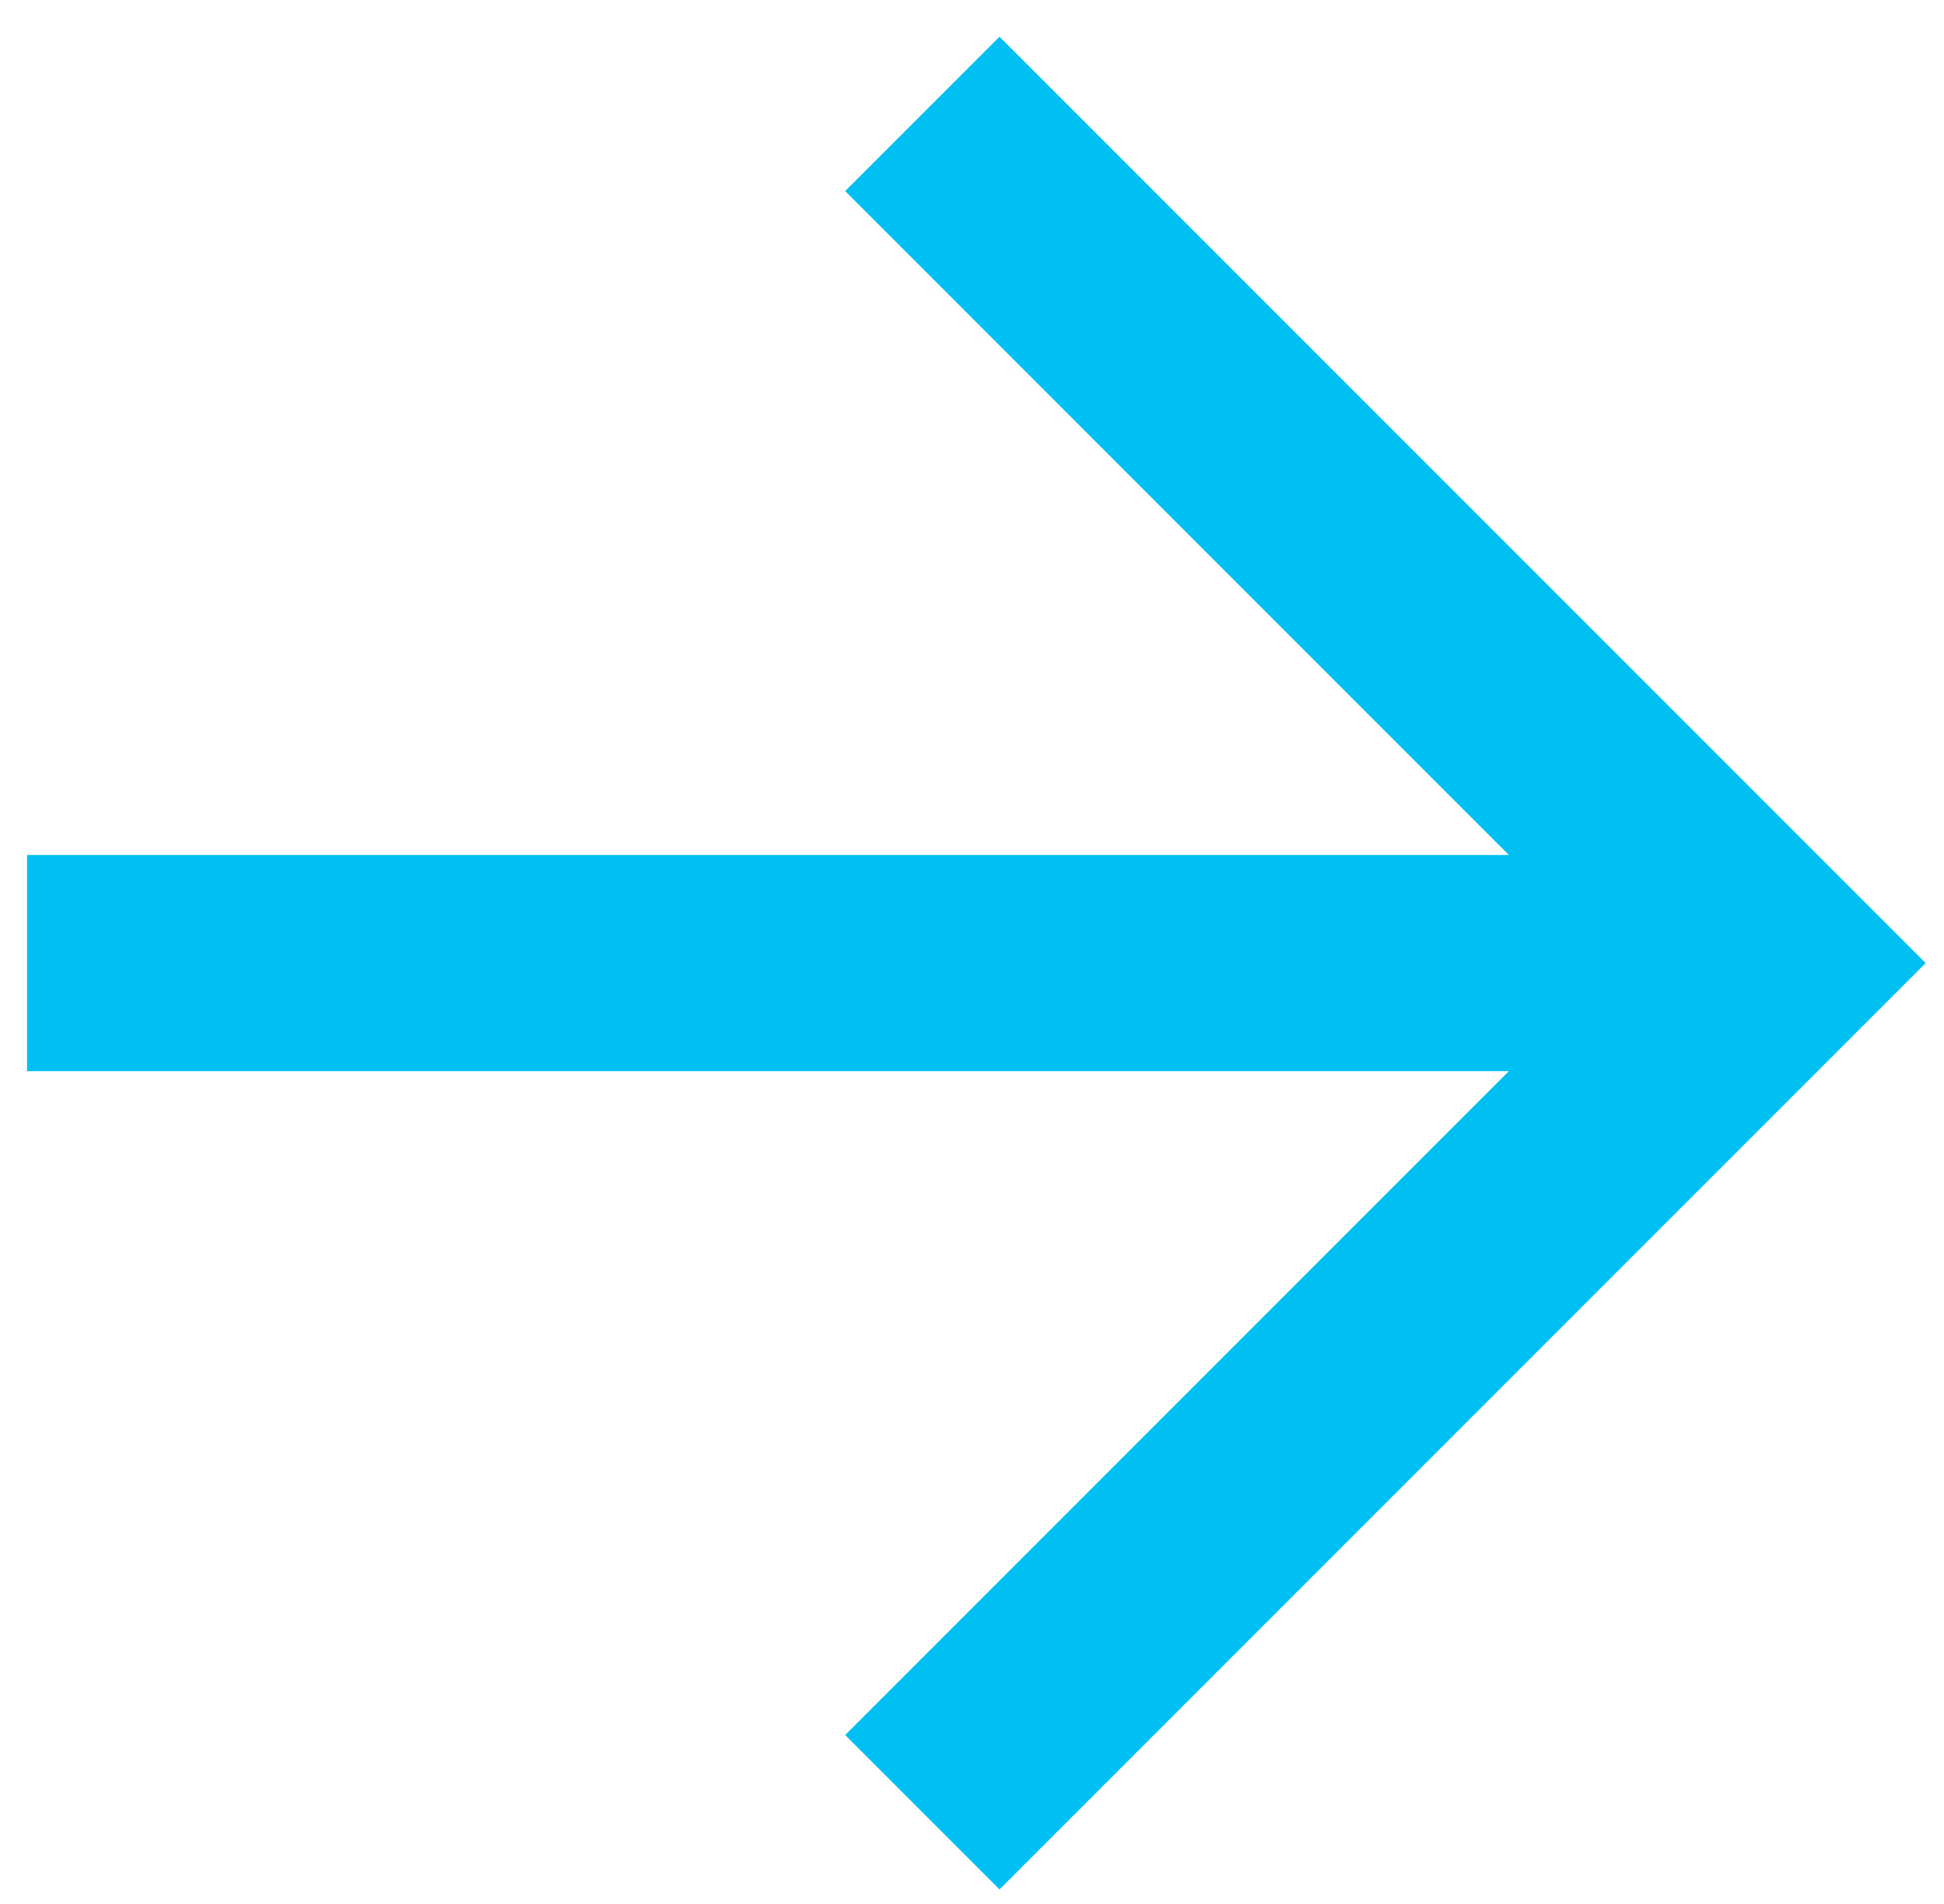
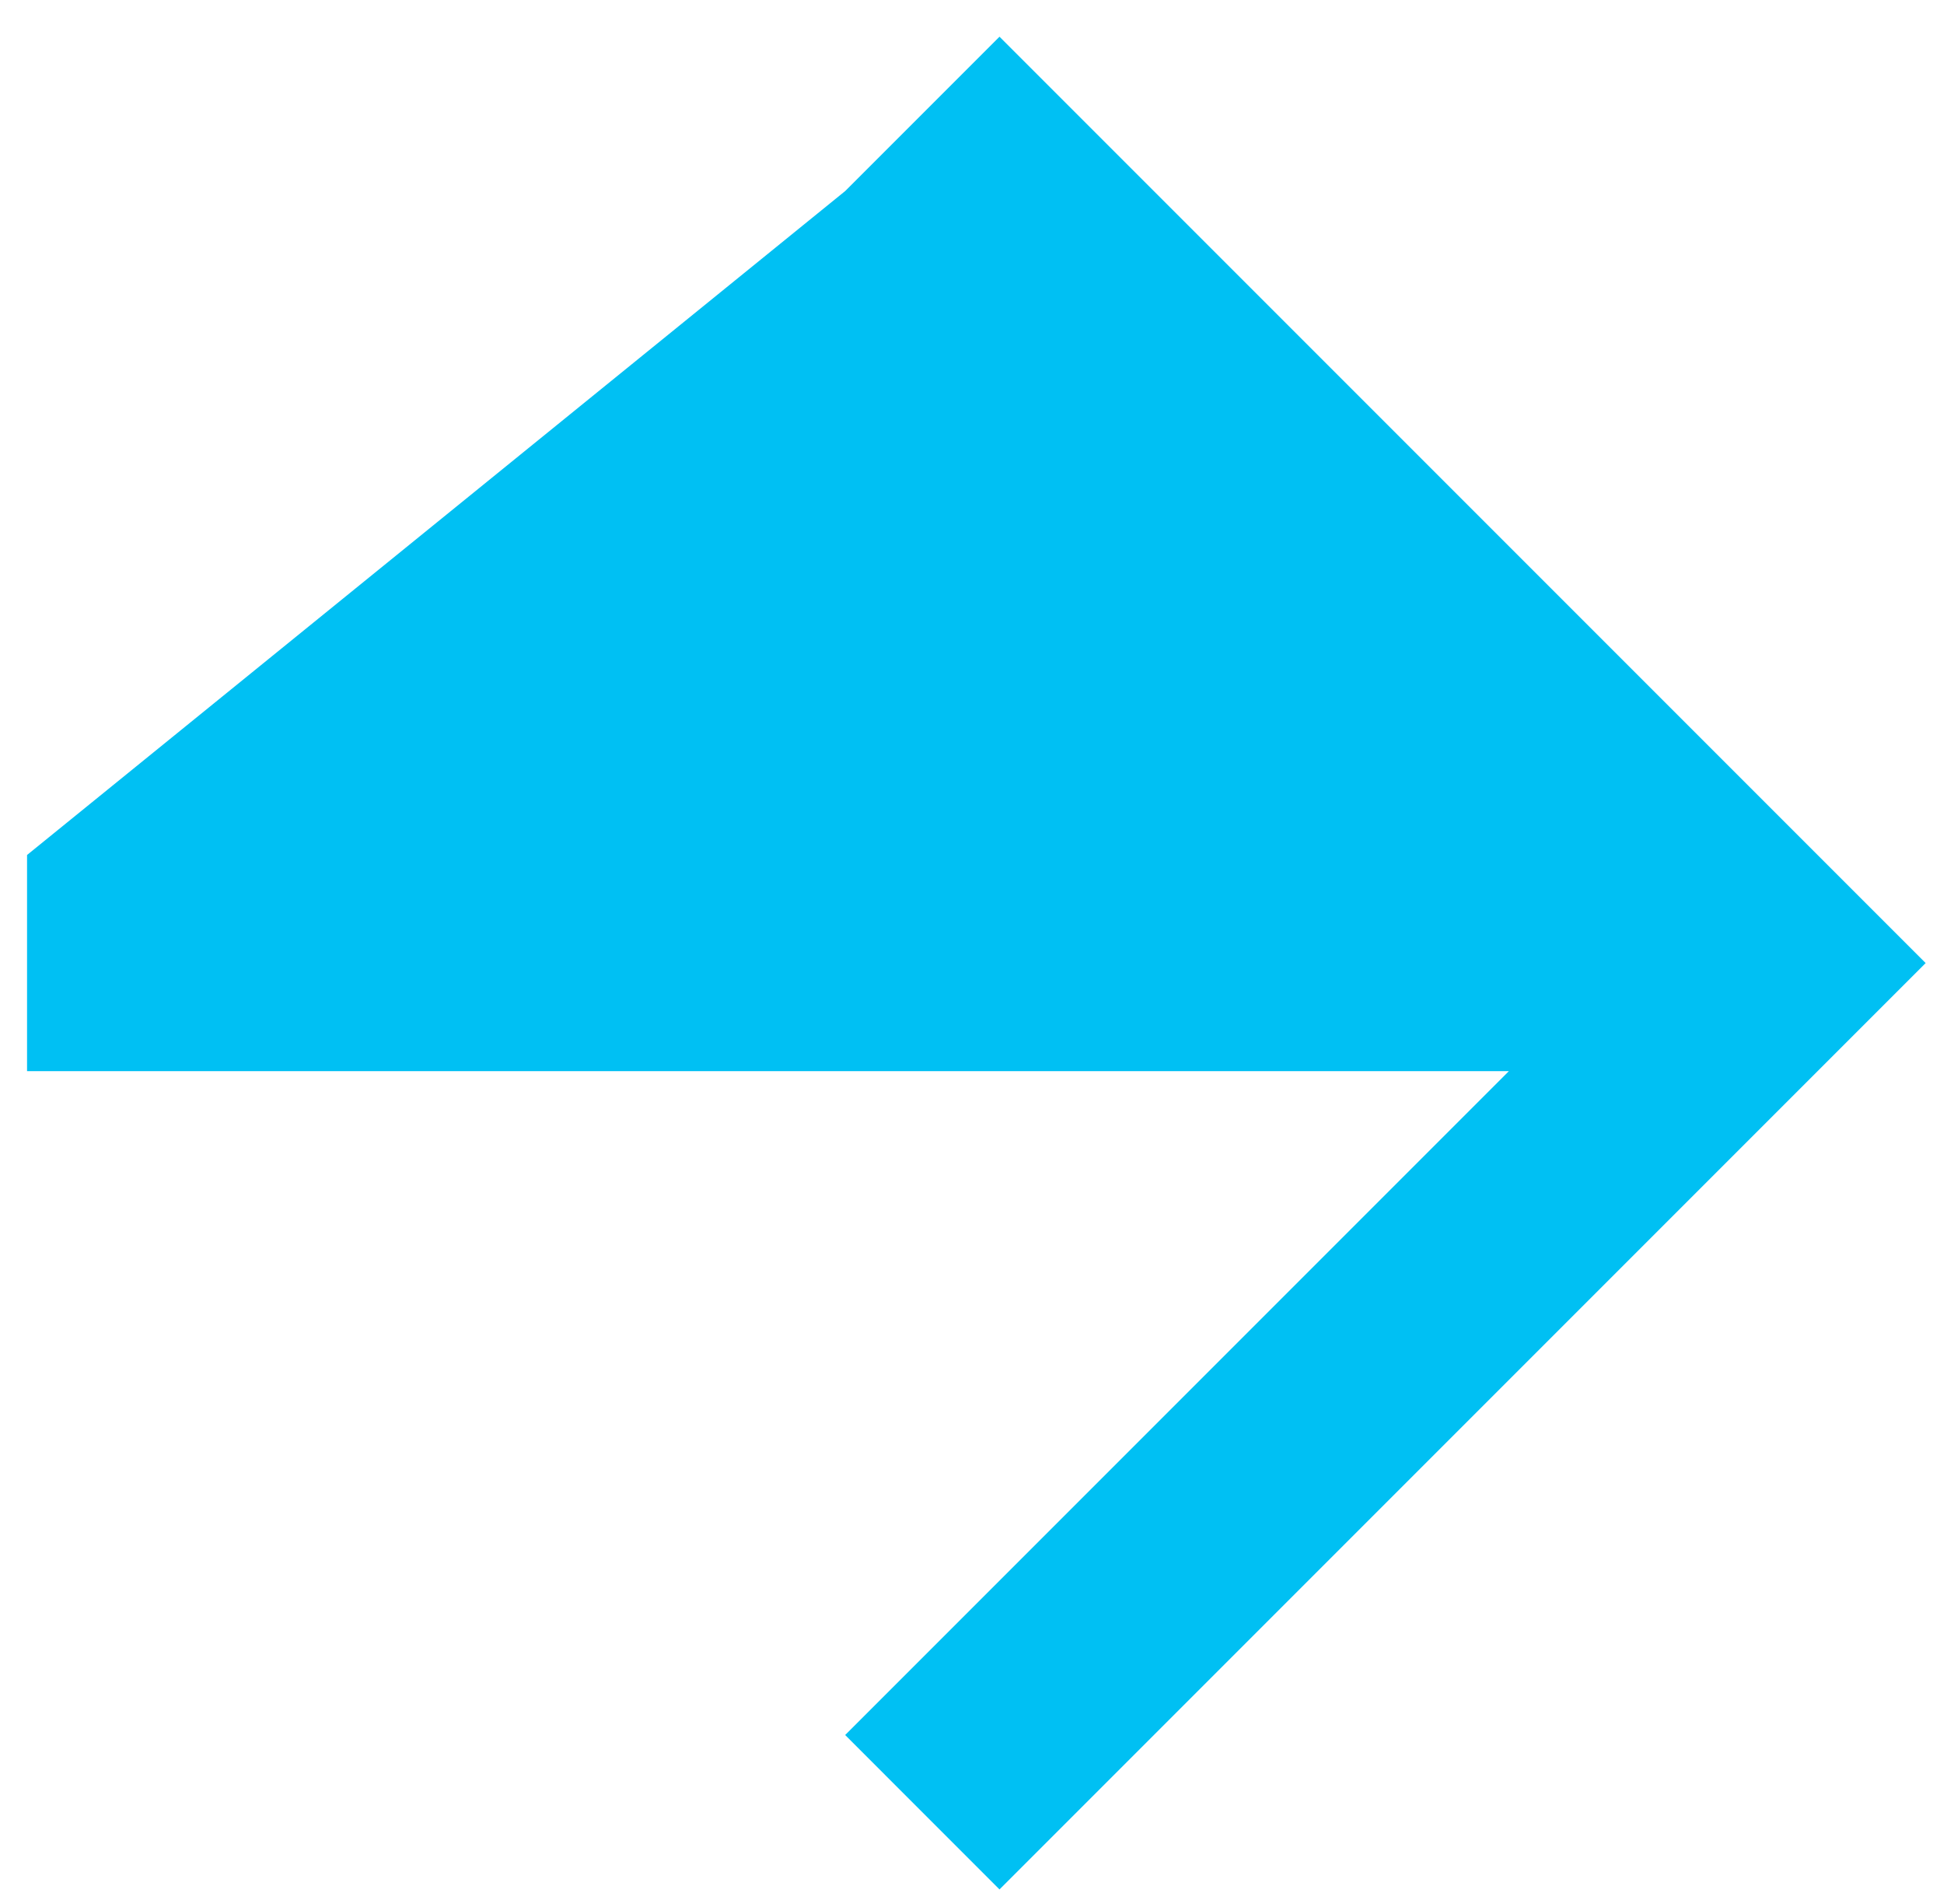
<svg xmlns="http://www.w3.org/2000/svg" width="48" height="47" viewBox="0 0 48 47" fill="none">
-   <path d="M0.668 26.442L0.668 21.106L37.256 21.106L20.868 4.717L24.679 0.906L47.547 23.774L24.679 46.642L20.868 42.83L37.256 26.442L0.668 26.442Z" fill="#00C0F3" />
+   <path d="M0.668 26.442L0.668 21.106L20.868 4.717L24.679 0.906L47.547 23.774L24.679 46.642L20.868 42.83L37.256 26.442L0.668 26.442Z" fill="#00C0F3" />
</svg>